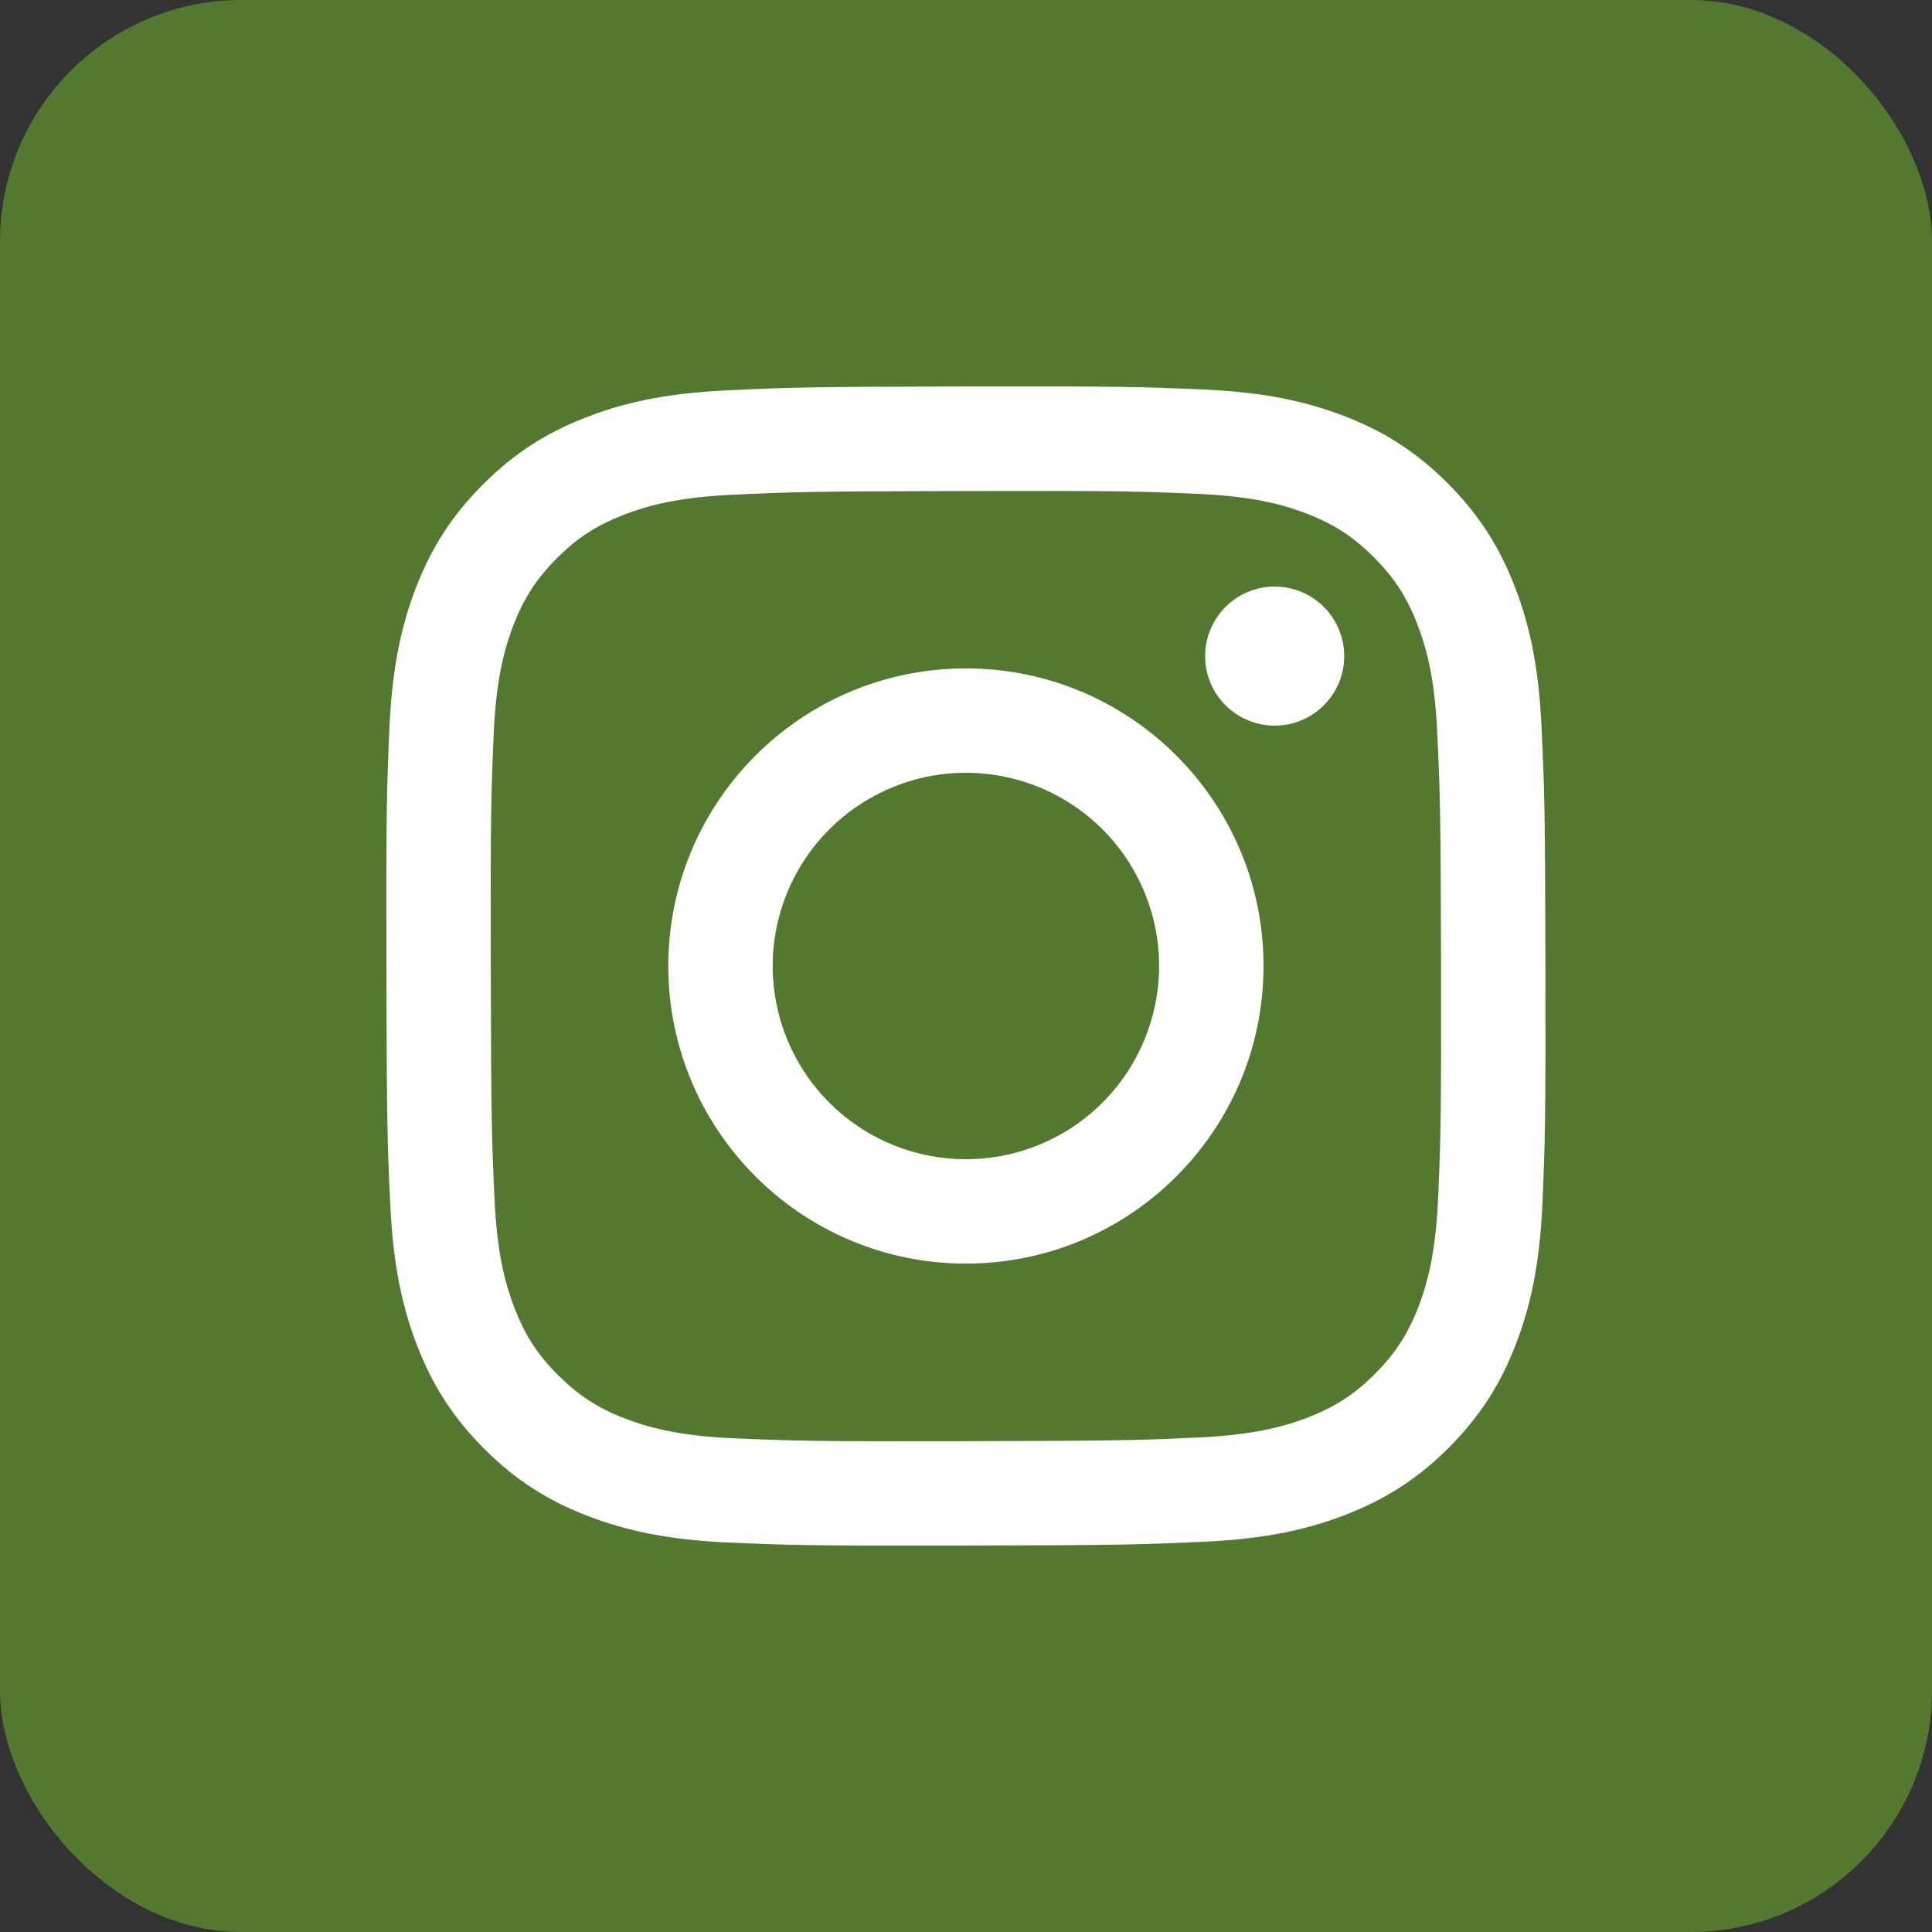
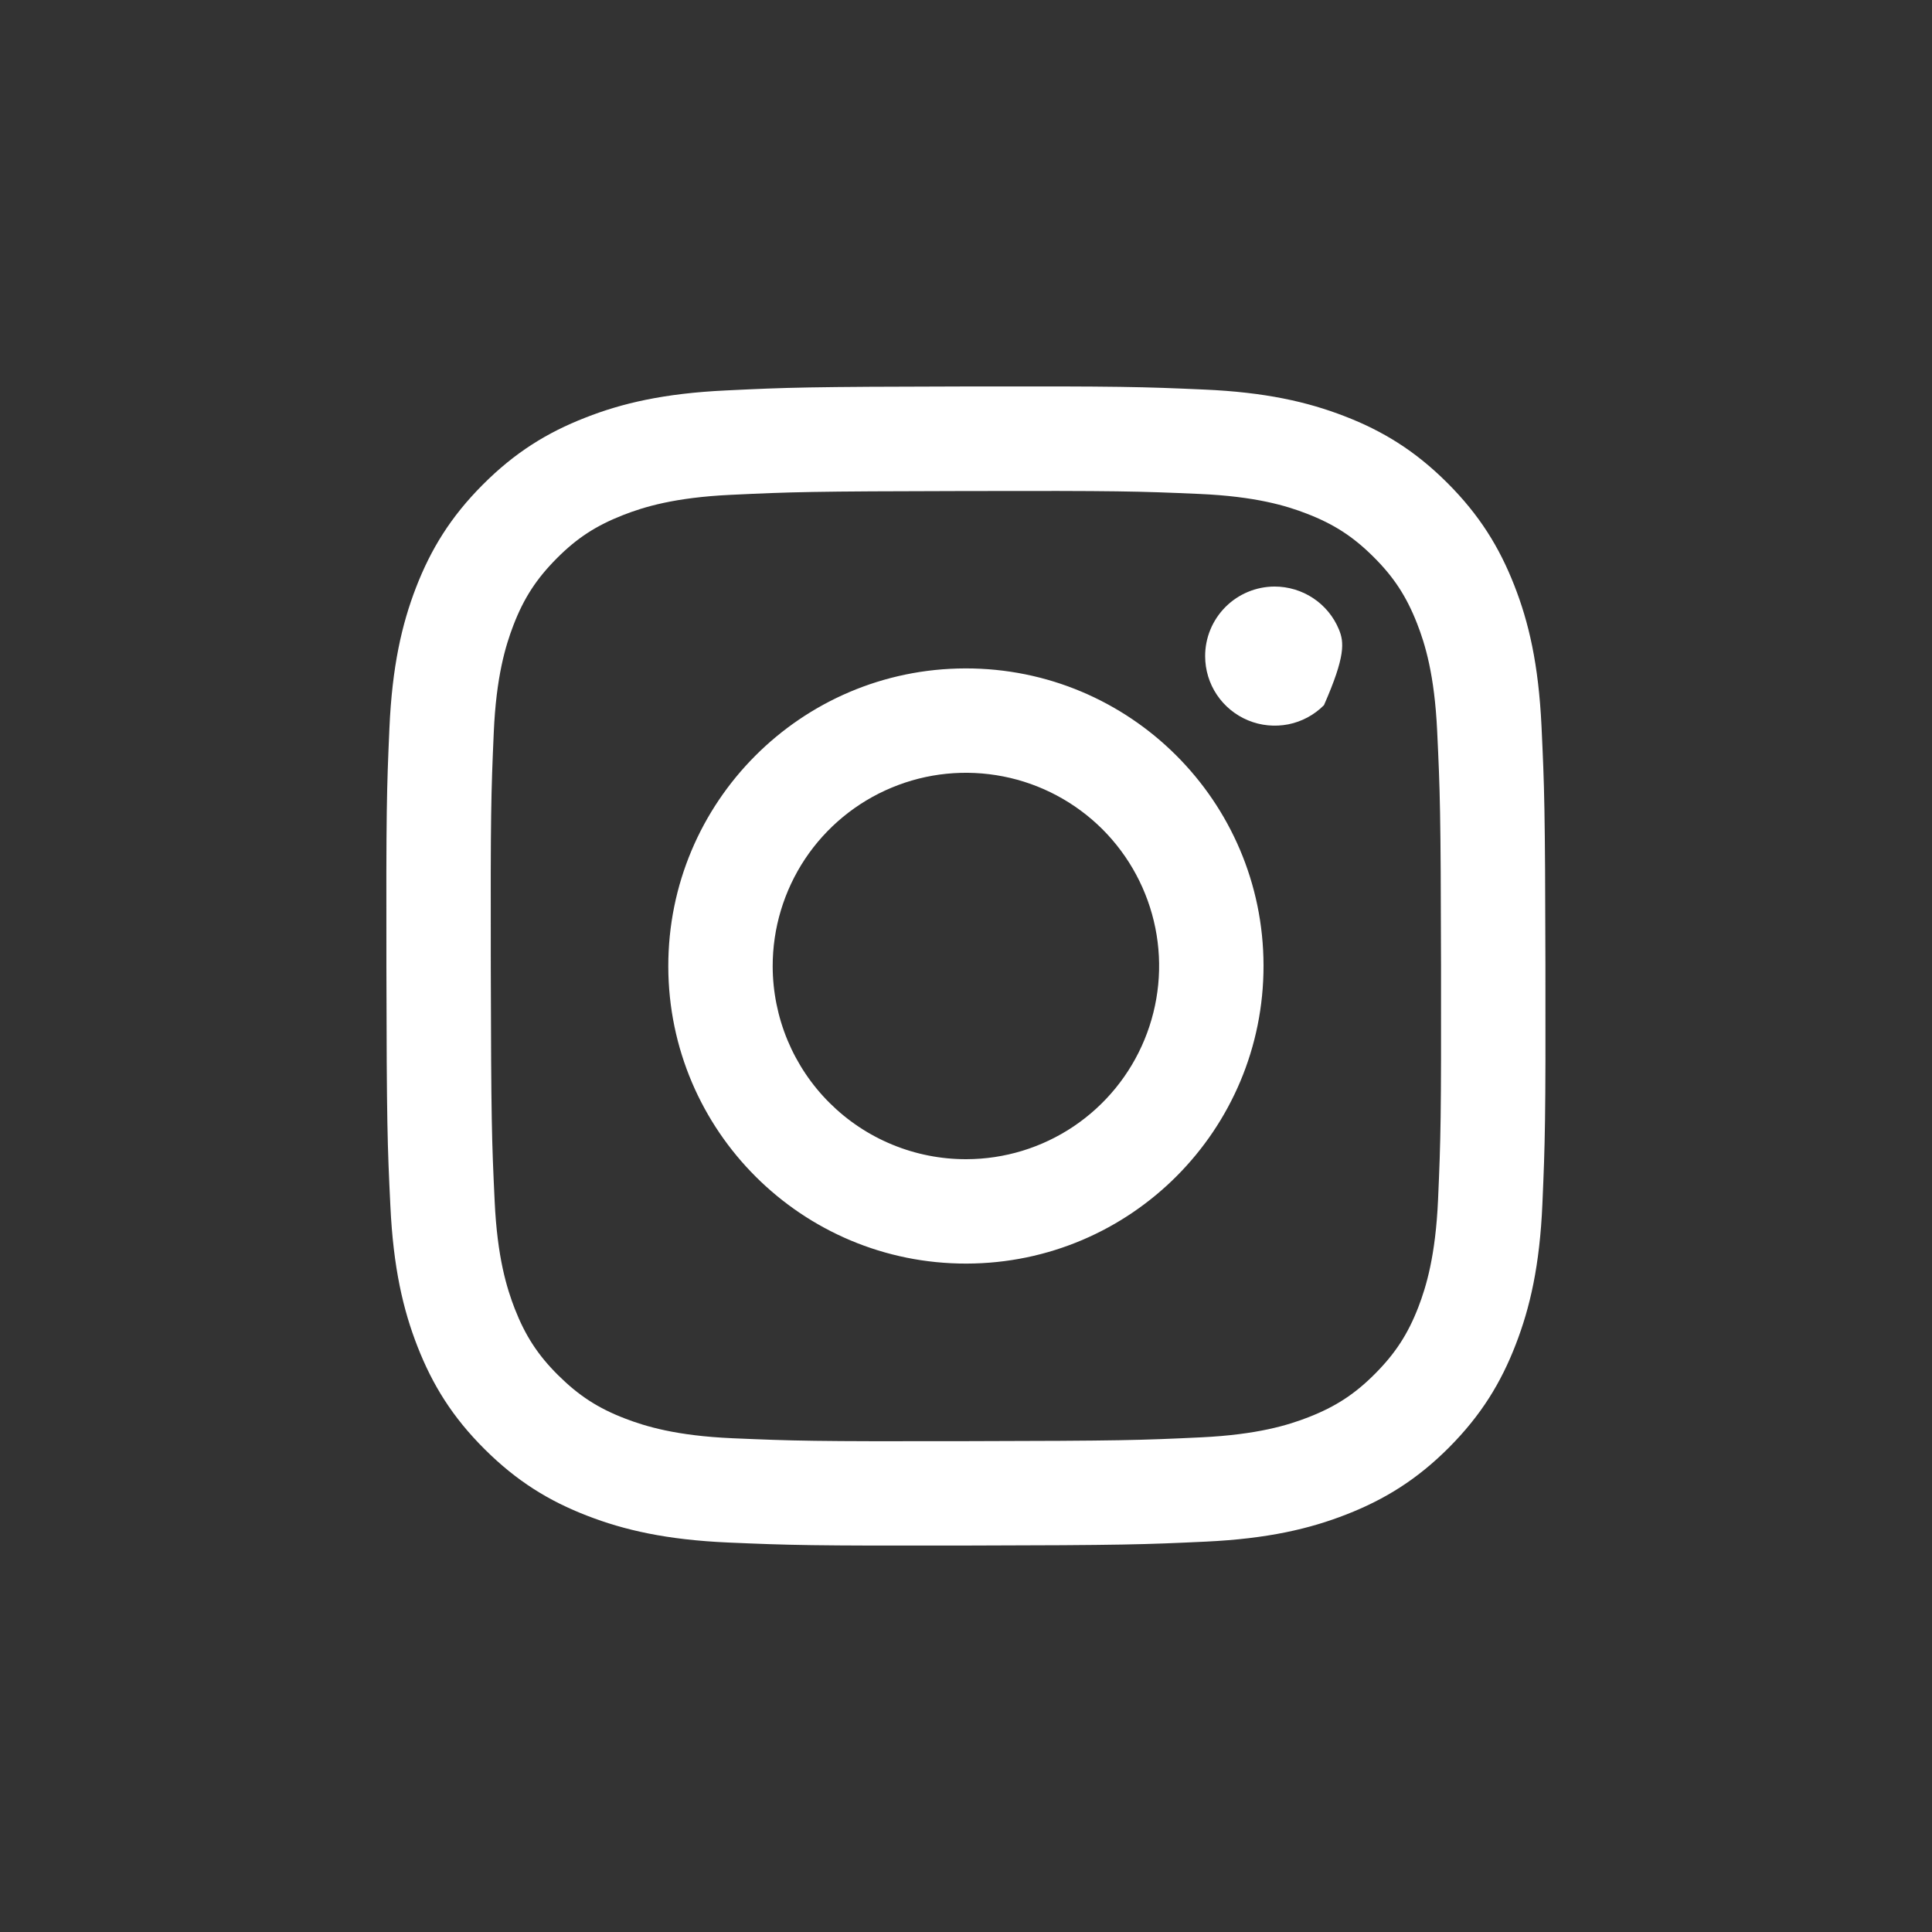
<svg xmlns="http://www.w3.org/2000/svg" width="32" height="32" viewBox="0 0 32 32" fill="none">
  <rect x="0" y="0" width="32" height="32" fill="#333333" stroke="none" />
-   <rect width="32" height="32" rx="4" fill="#537931" />
  <g clip-path="url(#clip0_348_11509)">
-     <path d="M12.023 6.467C11.001 6.515 10.303 6.678 9.694 6.918C9.063 7.164 8.528 7.494 7.996 8.028C7.463 8.562 7.136 9.098 6.891 9.73C6.655 10.341 6.495 11.039 6.45 12.061C6.405 13.083 6.395 13.411 6.4 16.018C6.405 18.625 6.416 18.952 6.466 19.976C6.514 20.997 6.677 21.695 6.916 22.305C7.163 22.936 7.492 23.471 8.027 24.003C8.561 24.535 9.096 24.863 9.73 25.107C10.34 25.343 11.039 25.504 12.06 25.549C13.082 25.593 13.411 25.604 16.017 25.599C18.623 25.594 18.952 25.582 19.976 25.534C21 25.485 21.693 25.322 22.303 25.083C22.934 24.836 23.47 24.507 24.002 23.973C24.534 23.438 24.861 22.902 25.105 22.27C25.342 21.659 25.503 20.961 25.547 19.94C25.591 18.915 25.602 18.588 25.597 15.982C25.592 13.375 25.58 13.048 25.532 12.024C25.483 11.001 25.321 10.305 25.081 9.695C24.834 9.064 24.505 8.53 23.971 7.997C23.437 7.464 22.901 7.137 22.269 6.893C21.658 6.657 20.96 6.496 19.938 6.452C18.916 6.407 18.587 6.396 15.98 6.401C13.373 6.406 13.046 6.417 12.023 6.467ZM12.135 23.822C11.199 23.781 10.69 23.625 10.352 23.495C9.903 23.323 9.584 23.114 9.246 22.779C8.909 22.445 8.701 22.124 8.526 21.677C8.395 21.338 8.236 20.831 8.193 19.895C8.145 18.883 8.135 18.579 8.129 16.016C8.124 13.453 8.134 13.15 8.178 12.138C8.218 11.203 8.374 10.694 8.504 10.355C8.677 9.906 8.885 9.587 9.22 9.25C9.555 8.912 9.875 8.705 10.323 8.53C10.661 8.398 11.169 8.24 12.104 8.196C13.117 8.148 13.42 8.138 15.983 8.133C18.546 8.127 18.85 8.137 19.863 8.181C20.798 8.222 21.307 8.377 21.645 8.508C22.093 8.681 22.413 8.888 22.75 9.224C23.087 9.559 23.295 9.878 23.471 10.327C23.603 10.664 23.76 11.171 23.804 12.108C23.852 13.12 23.863 13.424 23.868 15.986C23.872 18.549 23.863 18.853 23.819 19.864C23.778 20.8 23.623 21.309 23.493 21.648C23.32 22.096 23.111 22.416 22.776 22.753C22.441 23.09 22.122 23.298 21.674 23.473C21.336 23.605 20.827 23.762 19.893 23.807C18.88 23.855 18.577 23.865 16.013 23.87C13.45 23.876 13.147 23.865 12.135 23.822M19.961 10.869C19.961 11.097 20.029 11.32 20.156 11.509C20.283 11.698 20.463 11.845 20.674 11.932C20.884 12.019 21.116 12.041 21.34 11.997C21.563 11.952 21.768 11.842 21.929 11.68C22.09 11.519 22.199 11.313 22.243 11.09C22.287 10.866 22.264 10.635 22.176 10.424C22.089 10.214 21.941 10.034 21.751 9.908C21.561 9.782 21.338 9.715 21.11 9.715C20.805 9.716 20.512 9.838 20.297 10.054C20.081 10.271 19.96 10.564 19.961 10.869ZM11.069 16.01C11.075 18.732 13.286 20.934 16.008 20.929C18.73 20.924 20.933 18.713 20.928 15.99C20.923 13.268 18.711 11.065 15.989 11.071C13.267 11.076 11.064 13.287 11.069 16.01ZM12.798 16.006C12.797 15.373 12.984 14.754 13.334 14.227C13.685 13.7 14.184 13.289 14.768 13.046C15.352 12.802 15.995 12.738 16.616 12.86C17.238 12.982 17.808 13.286 18.257 13.732C18.705 14.179 19.011 14.749 19.136 15.369C19.261 15.99 19.198 16.633 18.957 17.218C18.716 17.804 18.307 18.304 17.782 18.657C17.256 19.01 16.638 19.199 16.005 19.2C15.585 19.201 15.168 19.119 14.78 18.959C14.391 18.799 14.038 18.564 13.74 18.267C13.442 17.971 13.206 17.618 13.044 17.23C12.883 16.842 12.799 16.426 12.798 16.006Z" fill="white" />
+     <path d="M12.023 6.467C11.001 6.515 10.303 6.678 9.694 6.918C9.063 7.164 8.528 7.494 7.996 8.028C7.463 8.562 7.136 9.098 6.891 9.73C6.655 10.341 6.495 11.039 6.45 12.061C6.405 13.083 6.395 13.411 6.4 16.018C6.405 18.625 6.416 18.952 6.466 19.976C6.514 20.997 6.677 21.695 6.916 22.305C7.163 22.936 7.492 23.471 8.027 24.003C8.561 24.535 9.096 24.863 9.73 25.107C10.34 25.343 11.039 25.504 12.06 25.549C13.082 25.593 13.411 25.604 16.017 25.599C18.623 25.594 18.952 25.582 19.976 25.534C21 25.485 21.693 25.322 22.303 25.083C22.934 24.836 23.47 24.507 24.002 23.973C24.534 23.438 24.861 22.902 25.105 22.27C25.342 21.659 25.503 20.961 25.547 19.94C25.591 18.915 25.602 18.588 25.597 15.982C25.592 13.375 25.58 13.048 25.532 12.024C25.483 11.001 25.321 10.305 25.081 9.695C24.834 9.064 24.505 8.53 23.971 7.997C23.437 7.464 22.901 7.137 22.269 6.893C21.658 6.657 20.96 6.496 19.938 6.452C18.916 6.407 18.587 6.396 15.98 6.401C13.373 6.406 13.046 6.417 12.023 6.467ZM12.135 23.822C11.199 23.781 10.69 23.625 10.352 23.495C9.903 23.323 9.584 23.114 9.246 22.779C8.909 22.445 8.701 22.124 8.526 21.677C8.395 21.338 8.236 20.831 8.193 19.895C8.145 18.883 8.135 18.579 8.129 16.016C8.124 13.453 8.134 13.15 8.178 12.138C8.218 11.203 8.374 10.694 8.504 10.355C8.677 9.906 8.885 9.587 9.22 9.25C9.555 8.912 9.875 8.705 10.323 8.53C10.661 8.398 11.169 8.24 12.104 8.196C13.117 8.148 13.42 8.138 15.983 8.133C18.546 8.127 18.85 8.137 19.863 8.181C20.798 8.222 21.307 8.377 21.645 8.508C22.093 8.681 22.413 8.888 22.75 9.224C23.087 9.559 23.295 9.878 23.471 10.327C23.603 10.664 23.76 11.171 23.804 12.108C23.852 13.12 23.863 13.424 23.868 15.986C23.872 18.549 23.863 18.853 23.819 19.864C23.778 20.8 23.623 21.309 23.493 21.648C23.32 22.096 23.111 22.416 22.776 22.753C22.441 23.09 22.122 23.298 21.674 23.473C21.336 23.605 20.827 23.762 19.893 23.807C18.88 23.855 18.577 23.865 16.013 23.87C13.45 23.876 13.147 23.865 12.135 23.822M19.961 10.869C19.961 11.097 20.029 11.32 20.156 11.509C20.283 11.698 20.463 11.845 20.674 11.932C20.884 12.019 21.116 12.041 21.34 11.997C21.563 11.952 21.768 11.842 21.929 11.68C22.287 10.866 22.264 10.635 22.176 10.424C22.089 10.214 21.941 10.034 21.751 9.908C21.561 9.782 21.338 9.715 21.11 9.715C20.805 9.716 20.512 9.838 20.297 10.054C20.081 10.271 19.96 10.564 19.961 10.869ZM11.069 16.01C11.075 18.732 13.286 20.934 16.008 20.929C18.73 20.924 20.933 18.713 20.928 15.99C20.923 13.268 18.711 11.065 15.989 11.071C13.267 11.076 11.064 13.287 11.069 16.01ZM12.798 16.006C12.797 15.373 12.984 14.754 13.334 14.227C13.685 13.7 14.184 13.289 14.768 13.046C15.352 12.802 15.995 12.738 16.616 12.86C17.238 12.982 17.808 13.286 18.257 13.732C18.705 14.179 19.011 14.749 19.136 15.369C19.261 15.99 19.198 16.633 18.957 17.218C18.716 17.804 18.307 18.304 17.782 18.657C17.256 19.01 16.638 19.199 16.005 19.2C15.585 19.201 15.168 19.119 14.78 18.959C14.391 18.799 14.038 18.564 13.74 18.267C13.442 17.971 13.206 17.618 13.044 17.23C12.883 16.842 12.799 16.426 12.798 16.006Z" fill="white" />
  </g>
  <defs>
    <clipPath id="clip0_348_11509">
      <rect width="19.2" height="19.2" fill="white" transform="translate(6.398 6.4)" />
    </clipPath>
  </defs>
</svg>